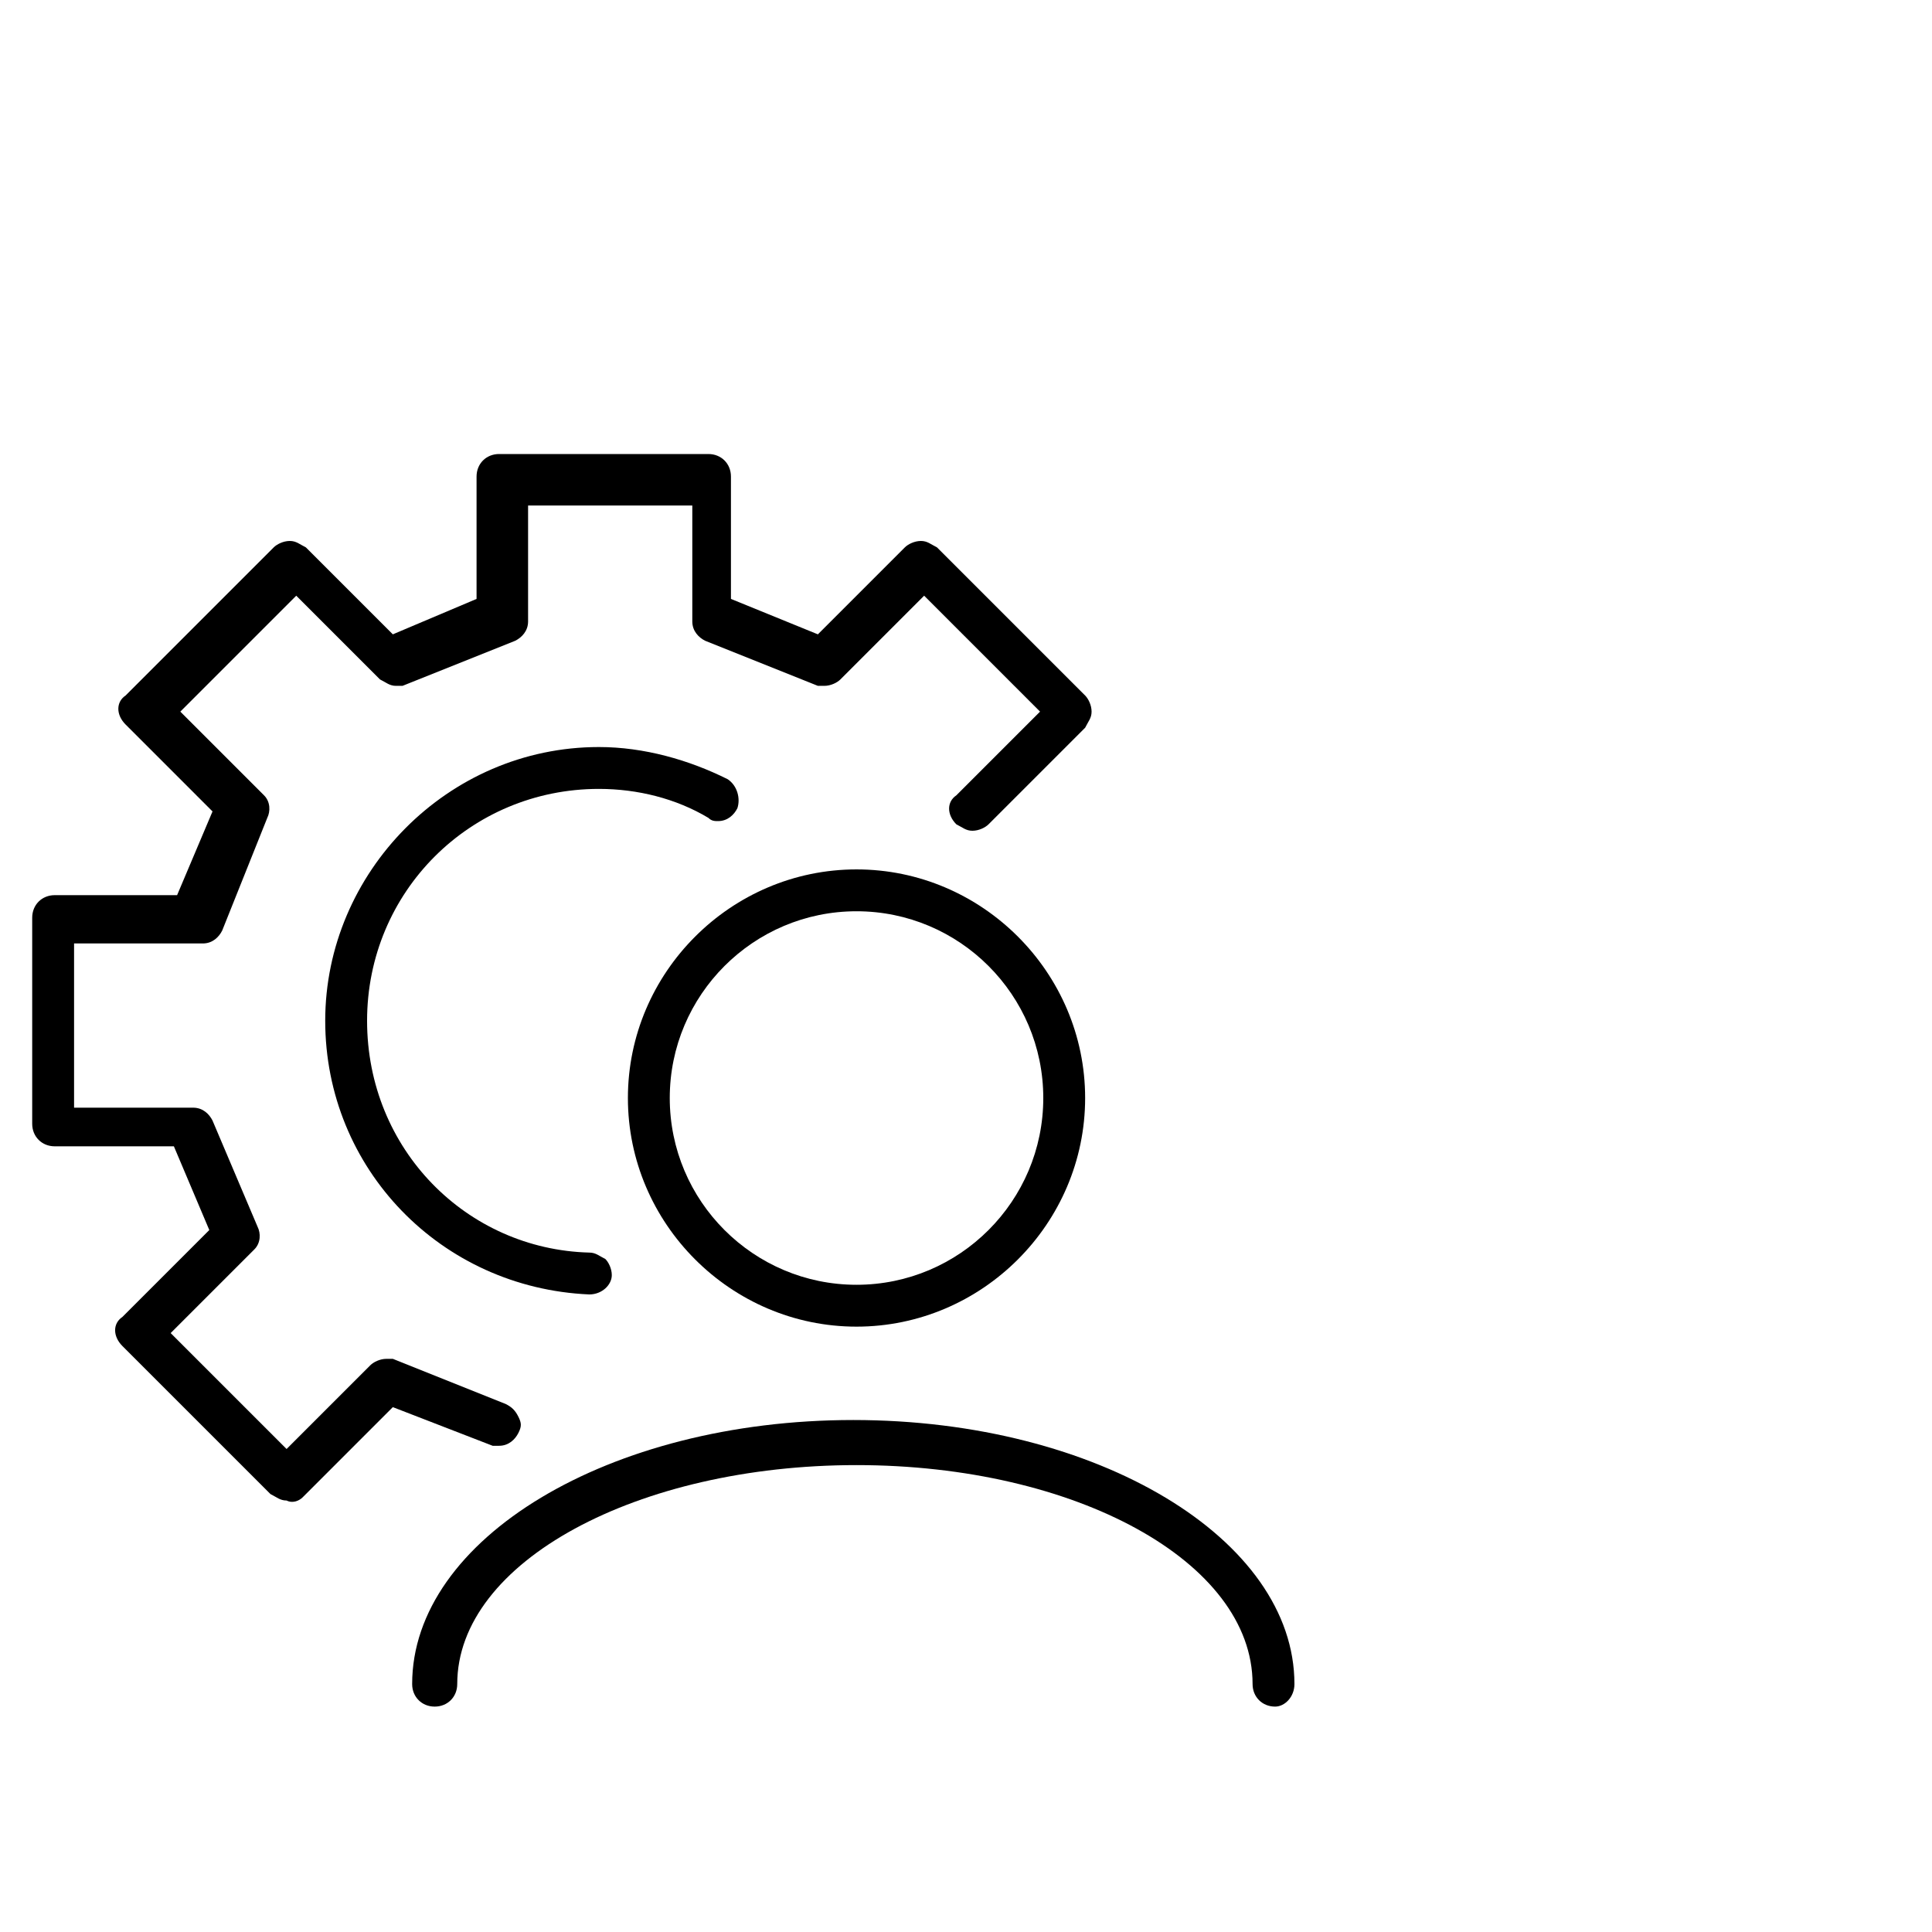
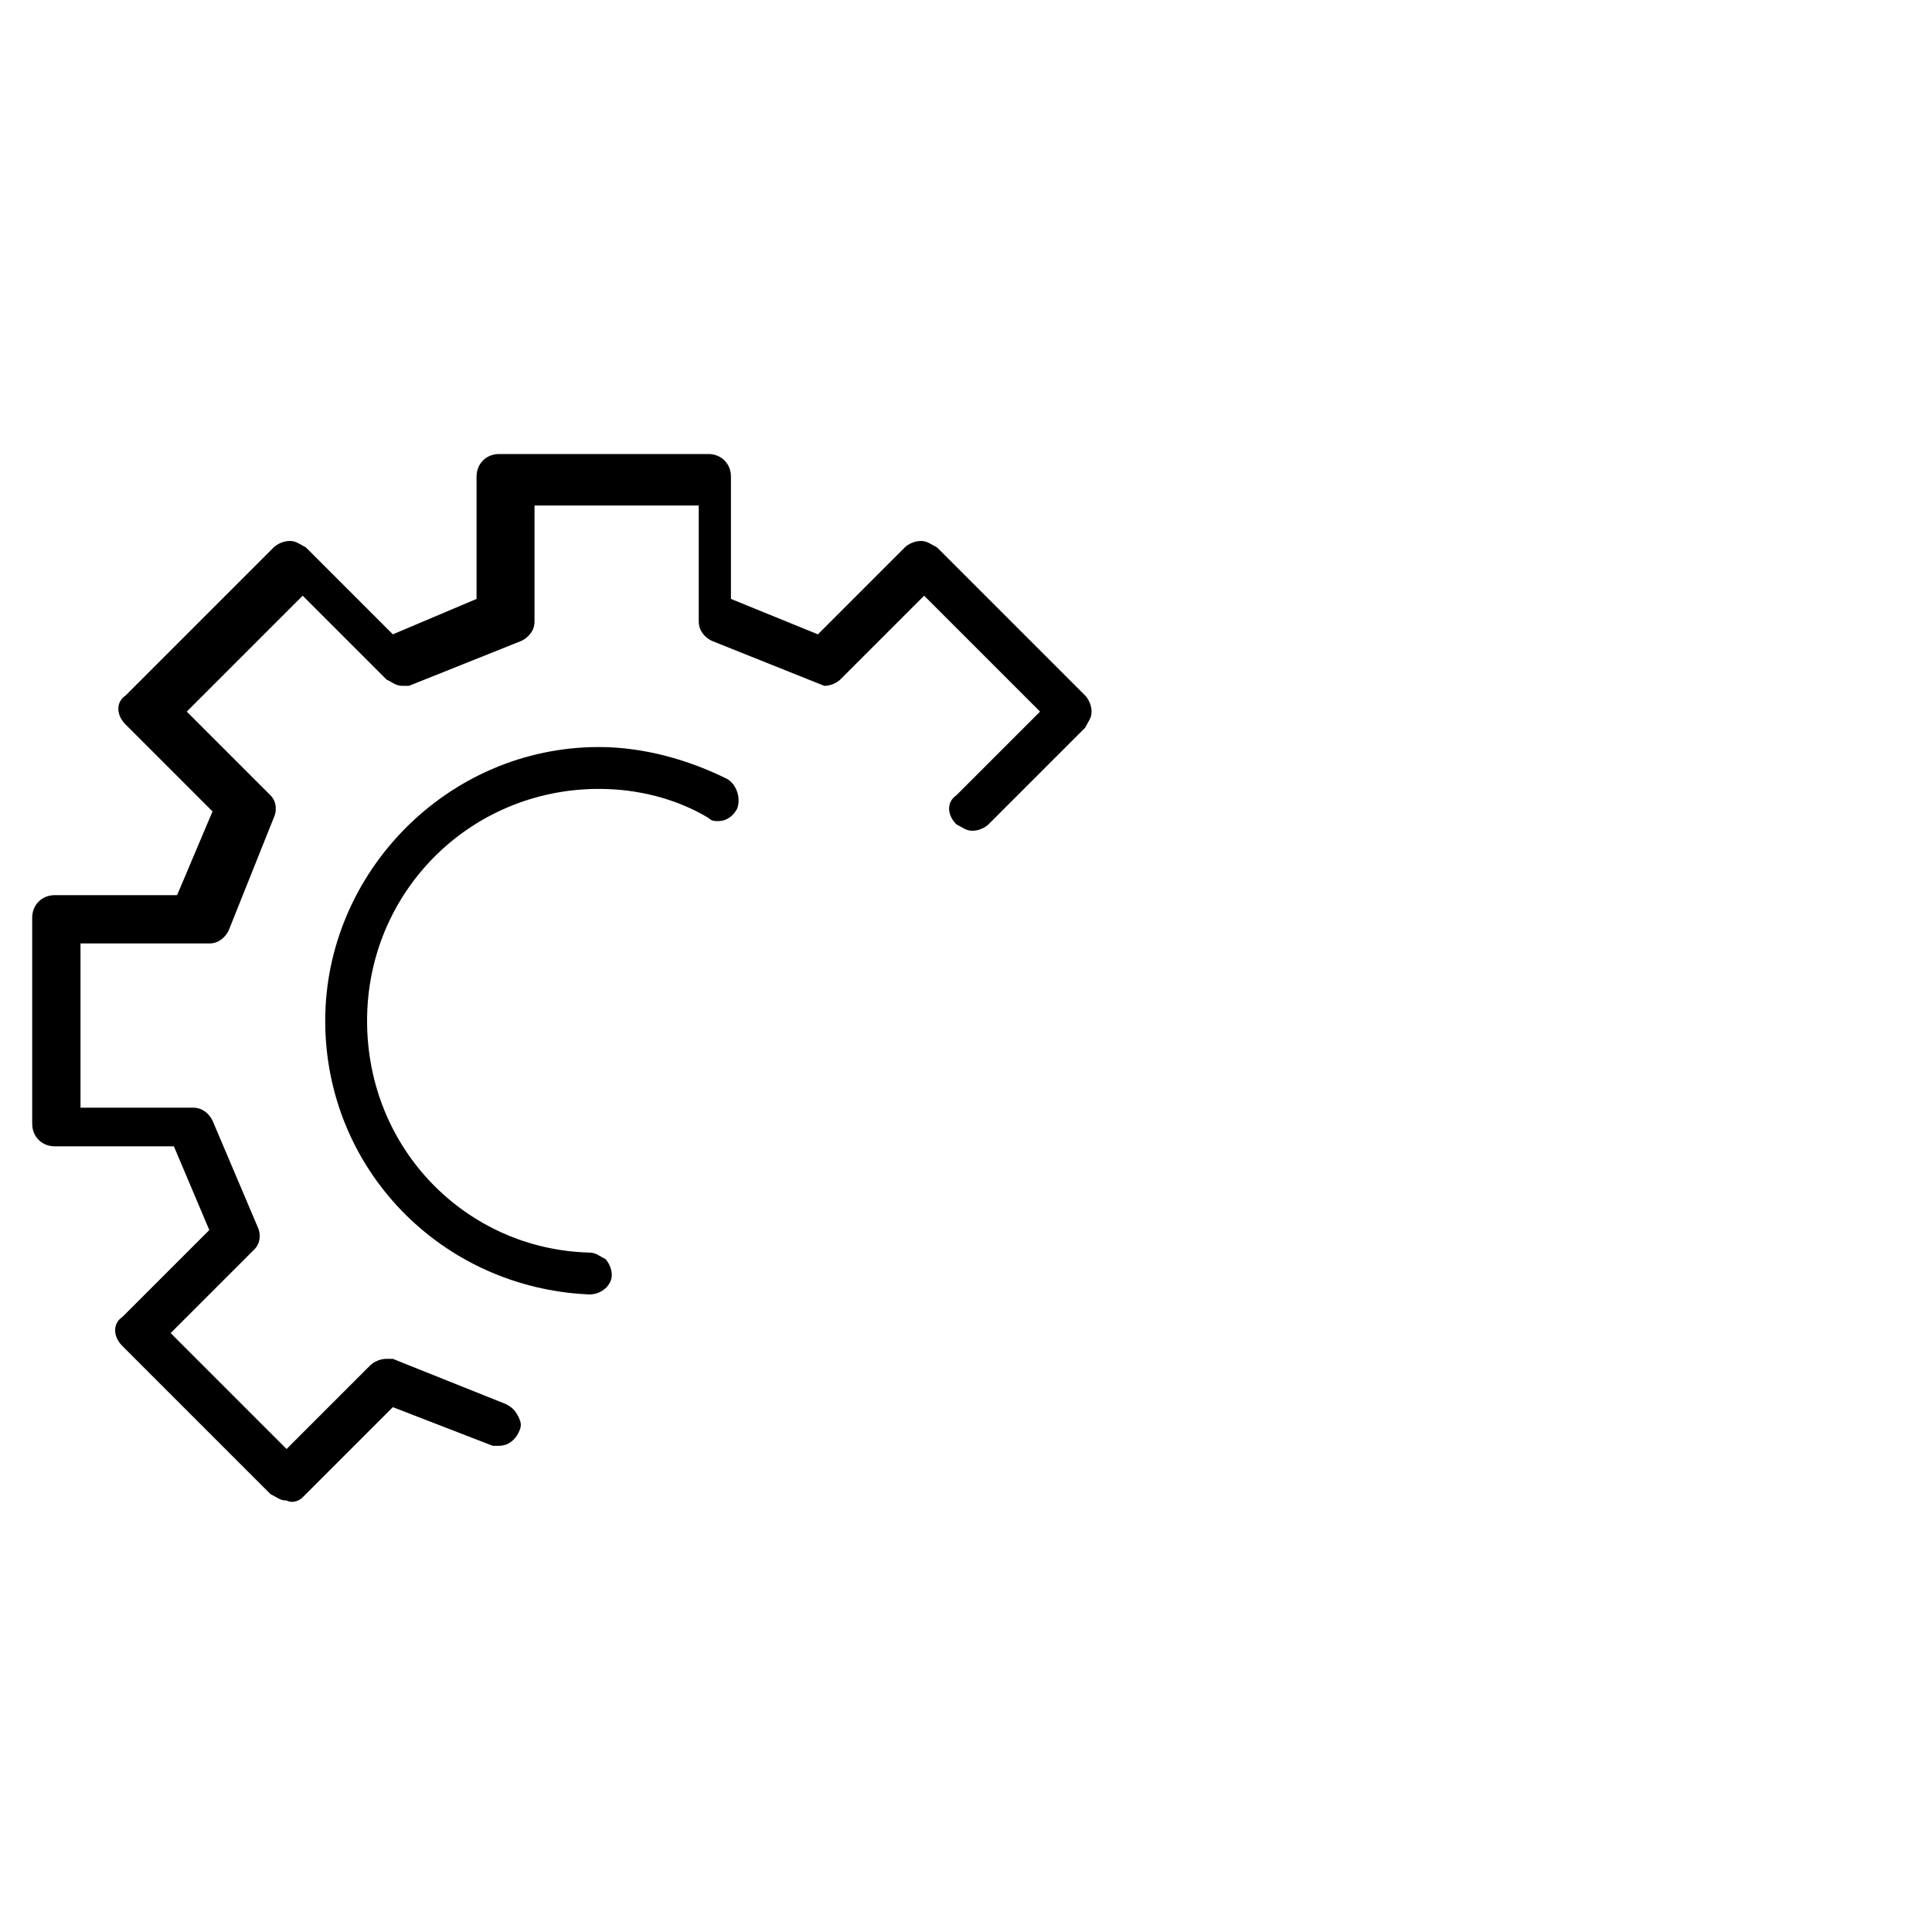
<svg xmlns="http://www.w3.org/2000/svg" version="1.1" id="Layer_1" x="0px" y="0px" viewBox="0 0 60 60" style="enable-background:new 0 0 60 60;">
  <g>
-     <path d="M8.9,46.6c-0.2,0-0.3-0.1-0.5-0.2l-4.6-4.6c-0.3-0.3-0.3-0.7,0-0.9l2.7-2.7l-1.1-2.6H1.7c-0.4,0-0.7-0.3-0.7-0.7v-6.4&#13;&#10;  c0-0.4,0.3-0.7,0.7-0.7h3.8l1.1-2.6l-2.7-2.7c-0.3-0.3-0.3-0.7,0-0.9L8.5,17c0.1-0.1,0.3-0.2,0.5-0.2s0.3,0.1,0.5,0.2l2.7,2.7&#13;&#10;  l2.6-1.1v-3.8c0-0.4,0.3-0.7,0.7-0.7H22c0.4,0,0.7,0.3,0.7,0.7v3.8l2.7,1.1l2.7-2.7c0.1-0.1,0.3-0.2,0.5-0.2s0.3,0.1,0.5,0.2&#13;&#10;  l4.6,4.6c0.1,0.1,0.2,0.3,0.2,0.5s-0.1,0.3-0.2,0.5l-3,3c-0.1,0.1-0.3,0.2-0.5,0.2s-0.3-0.1-0.5-0.2c-0.3-0.3-0.3-0.7,0-0.9&#13;&#10;  l2.6-2.6l-3.6-3.6l-2.6,2.6c-0.1,0.1-0.3,0.2-0.5,0.2c-0.1,0-0.2,0-0.2,0l-3.5-1.4c-0.2-0.1-0.4-0.3-0.4-0.6v-3.6h-5.1v3.6&#13;&#10;  c0,0.3-0.2,0.5-0.4,0.6l-3.5,1.4c-0.1,0-0.2,0-0.2,0c-0.2,0-0.3-0.1-0.5-0.2l-2.6-2.6l-3.6,3.6l2.6,2.6c0.2,0.2,0.2,0.5,0.1,0.7&#13;&#10;  l-1.4,3.5c-0.1,0.2-0.3,0.4-0.6,0.4h-4v5.1H6c0.3,0,0.5,0.2,0.6,0.4L8,38.1c0.1,0.2,0.1,0.5-0.1,0.7l-2.6,2.6L8.9,45l2.6-2.6&#13;&#10;  c0.1-0.1,0.3-0.2,0.5-0.2c0.1,0,0.2,0,0.2,0l3.5,1.4c0.2,0.1,0.3,0.2,0.4,0.4s0.1,0.3,0,0.5s-0.3,0.4-0.6,0.4c-0.1,0-0.2,0-0.2,0&#13;&#10;  l-3.1-1.2l-2.8,2.8C9.3,46.6,9.1,46.7,8.9,46.6L8.9,46.6z" />
+     <path d="M8.9,46.6c-0.2,0-0.3-0.1-0.5-0.2l-4.6-4.6c-0.3-0.3-0.3-0.7,0-0.9l2.7-2.7l-1.1-2.6H1.7c-0.4,0-0.7-0.3-0.7-0.7v-6.4&#13;&#10;  c0-0.4,0.3-0.7,0.7-0.7h3.8l1.1-2.6l-2.7-2.7c-0.3-0.3-0.3-0.7,0-0.9L8.5,17c0.1-0.1,0.3-0.2,0.5-0.2s0.3,0.1,0.5,0.2l2.7,2.7&#13;&#10;  l2.6-1.1v-3.8c0-0.4,0.3-0.7,0.7-0.7H22c0.4,0,0.7,0.3,0.7,0.7v3.8l2.7,1.1l2.7-2.7c0.1-0.1,0.3-0.2,0.5-0.2s0.3,0.1,0.5,0.2&#13;&#10;  l4.6,4.6c0.1,0.1,0.2,0.3,0.2,0.5s-0.1,0.3-0.2,0.5l-3,3c-0.1,0.1-0.3,0.2-0.5,0.2s-0.3-0.1-0.5-0.2c-0.3-0.3-0.3-0.7,0-0.9&#13;&#10;  l2.6-2.6l-3.6-3.6l-2.6,2.6c-0.1,0.1-0.3,0.2-0.5,0.2l-3.5-1.4c-0.2-0.1-0.4-0.3-0.4-0.6v-3.6h-5.1v3.6&#13;&#10;  c0,0.3-0.2,0.5-0.4,0.6l-3.5,1.4c-0.1,0-0.2,0-0.2,0c-0.2,0-0.3-0.1-0.5-0.2l-2.6-2.6l-3.6,3.6l2.6,2.6c0.2,0.2,0.2,0.5,0.1,0.7&#13;&#10;  l-1.4,3.5c-0.1,0.2-0.3,0.4-0.6,0.4h-4v5.1H6c0.3,0,0.5,0.2,0.6,0.4L8,38.1c0.1,0.2,0.1,0.5-0.1,0.7l-2.6,2.6L8.9,45l2.6-2.6&#13;&#10;  c0.1-0.1,0.3-0.2,0.5-0.2c0.1,0,0.2,0,0.2,0l3.5,1.4c0.2,0.1,0.3,0.2,0.4,0.4s0.1,0.3,0,0.5s-0.3,0.4-0.6,0.4c-0.1,0-0.2,0-0.2,0&#13;&#10;  l-3.1-1.2l-2.8,2.8C9.3,46.6,9.1,46.7,8.9,46.6L8.9,46.6z" />
    <path d="M18.3,40.2c-4.6-0.2-8.2-3.9-8.2-8.5s3.8-8.5,8.5-8.5c1.4,0,2.8,0.4,4,1c0.3,0.2,0.4,0.6,0.3,0.9c-0.1,0.2-0.3,0.4-0.6,0.4&#13;&#10;  c-0.1,0-0.2,0-0.3-0.1c-1-0.6-2.2-0.9-3.4-0.9c-4,0-7.2,3.2-7.2,7.2s3.1,7.1,6.9,7.2c0.2,0,0.3,0.1,0.5,0.2&#13;&#10;  c0.1,0.1,0.2,0.3,0.2,0.5C19,39.9,18.7,40.2,18.3,40.2L18.3,40.2L18.3,40.2z" />
-     <path d="M39.6,53c-0.4,0-0.7-0.3-0.7-0.7c0-3.8-5.5-6.8-12.3-6.8s-12.4,3-12.4,6.8c0,0.4-0.3,0.7-0.7,0.7s-0.7-0.3-0.7-0.7&#13;&#10;  c0-4.5,6.1-8.2,13.7-8.2s13.7,3.7,13.7,8.2C40.2,52.7,39.9,53,39.6,53z" />
-     <path d="M26.6,41.2c-3.9,0-7.1-3.2-7.1-7.1s3.2-7.1,7.1-7.1s7.1,3.2,7.1,7.1S30.5,41.2,26.6,41.2z M26.6,28.3&#13;&#10;  c-3.2,0-5.8,2.6-5.8,5.8s2.6,5.8,5.8,5.8s5.8-2.6,5.8-5.8S29.8,28.3,26.6,28.3z" />
  </g>
</svg>